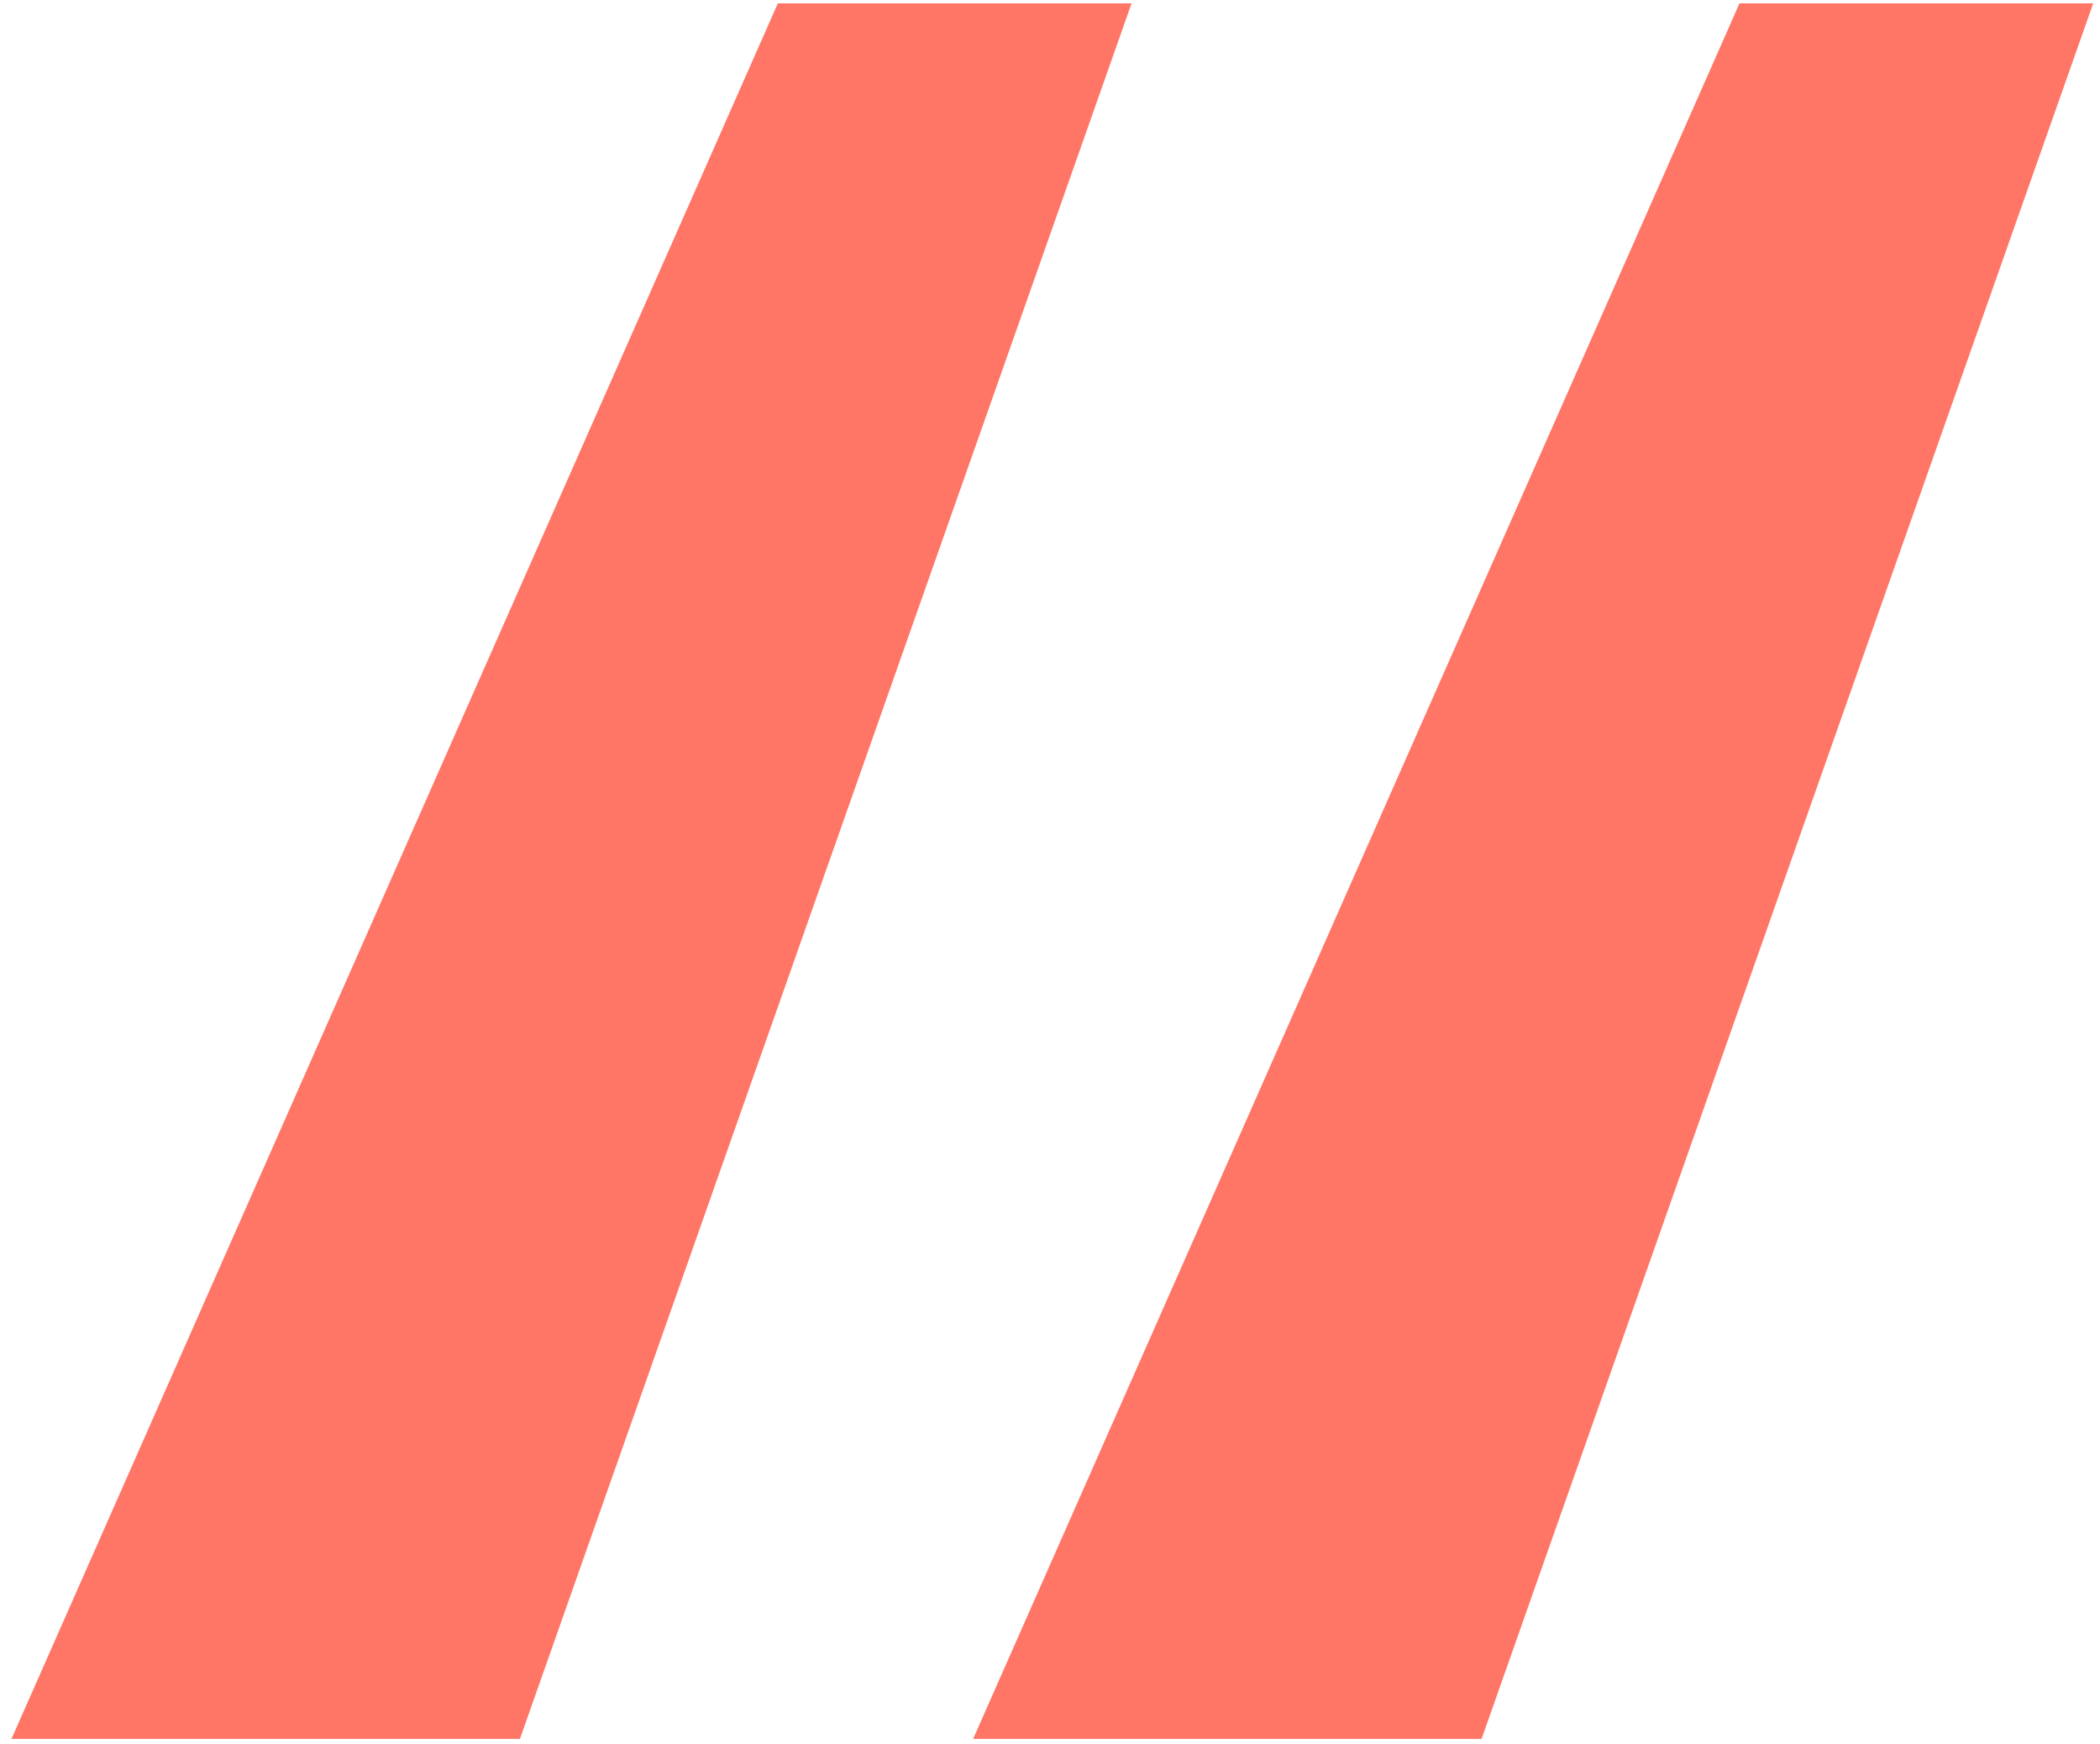
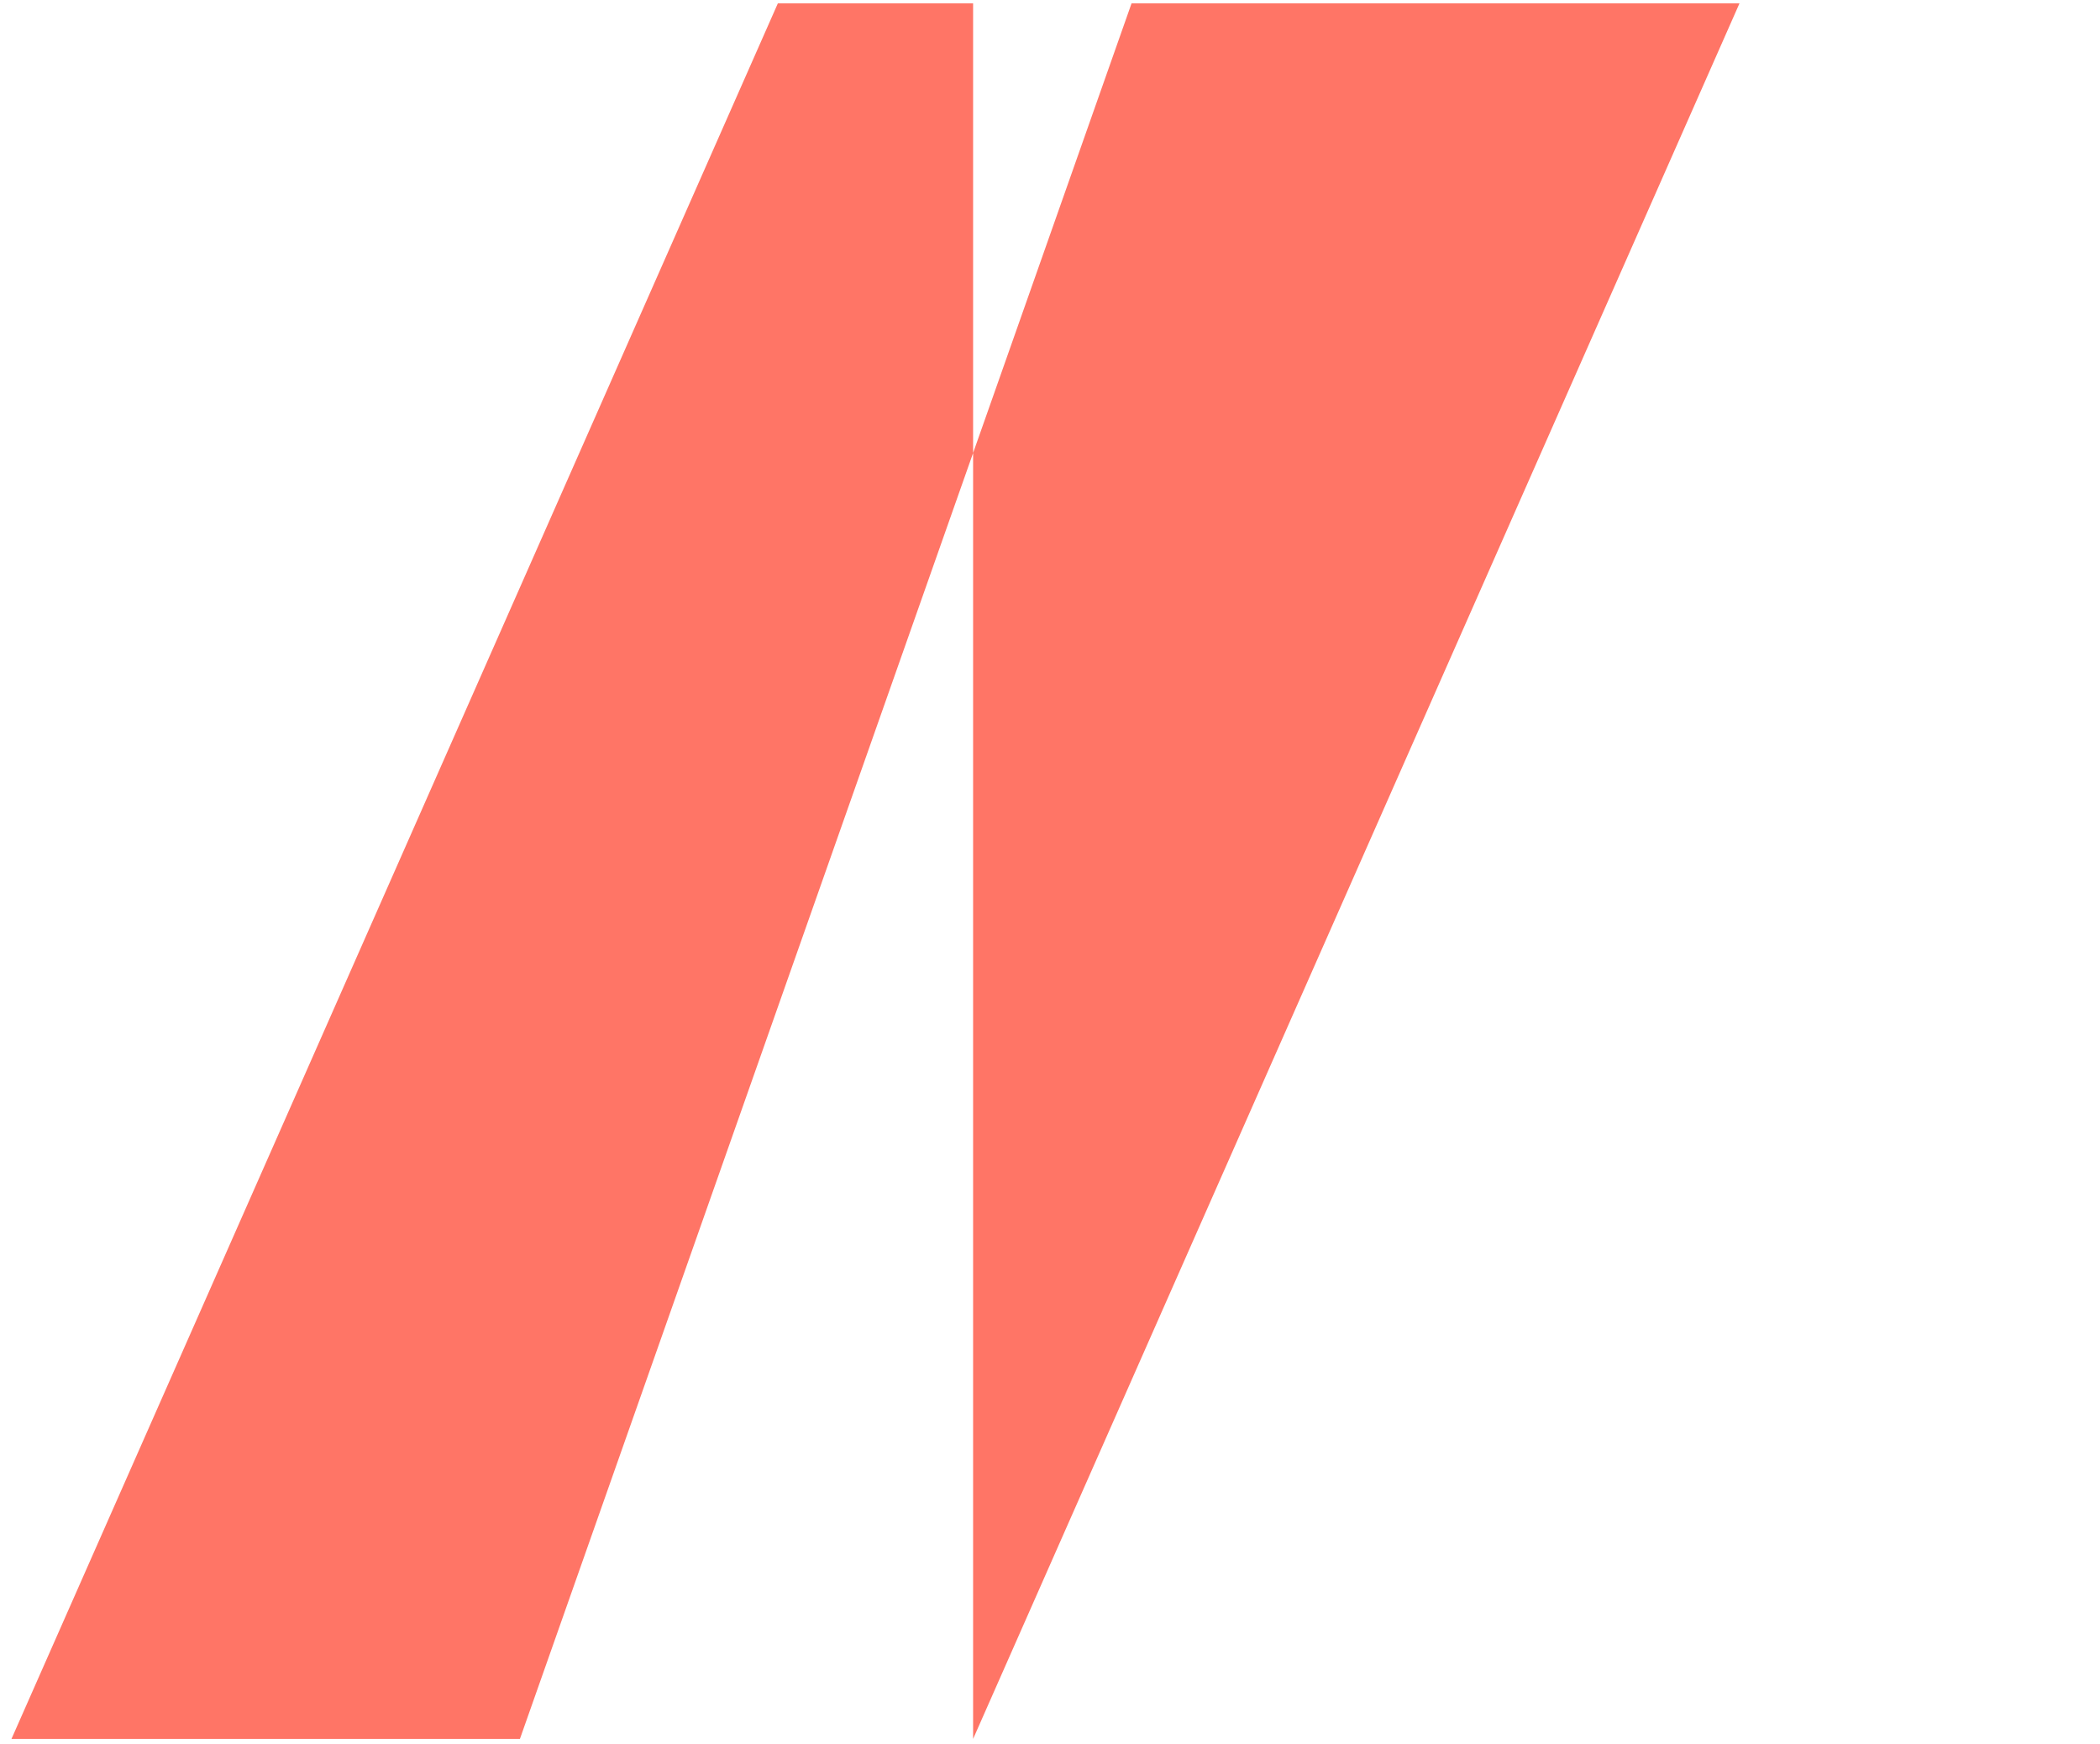
<svg xmlns="http://www.w3.org/2000/svg" width="177" height="147" viewBox="0 0 177 147" fill="none">
-   <path d="M0.967 146.553L65.561 0.285H95.373L43.822 146.553H0.967ZM82.019 146.553L146.613 0.285H176.426L124.875 146.553H82.019Z" fill="#FF4733" fill-opacity="0.75" />
+   <path d="M0.967 146.553L65.561 0.285H95.373L43.822 146.553H0.967ZM82.019 146.553L146.613 0.285H176.426H82.019Z" fill="#FF4733" fill-opacity="0.75" />
</svg>